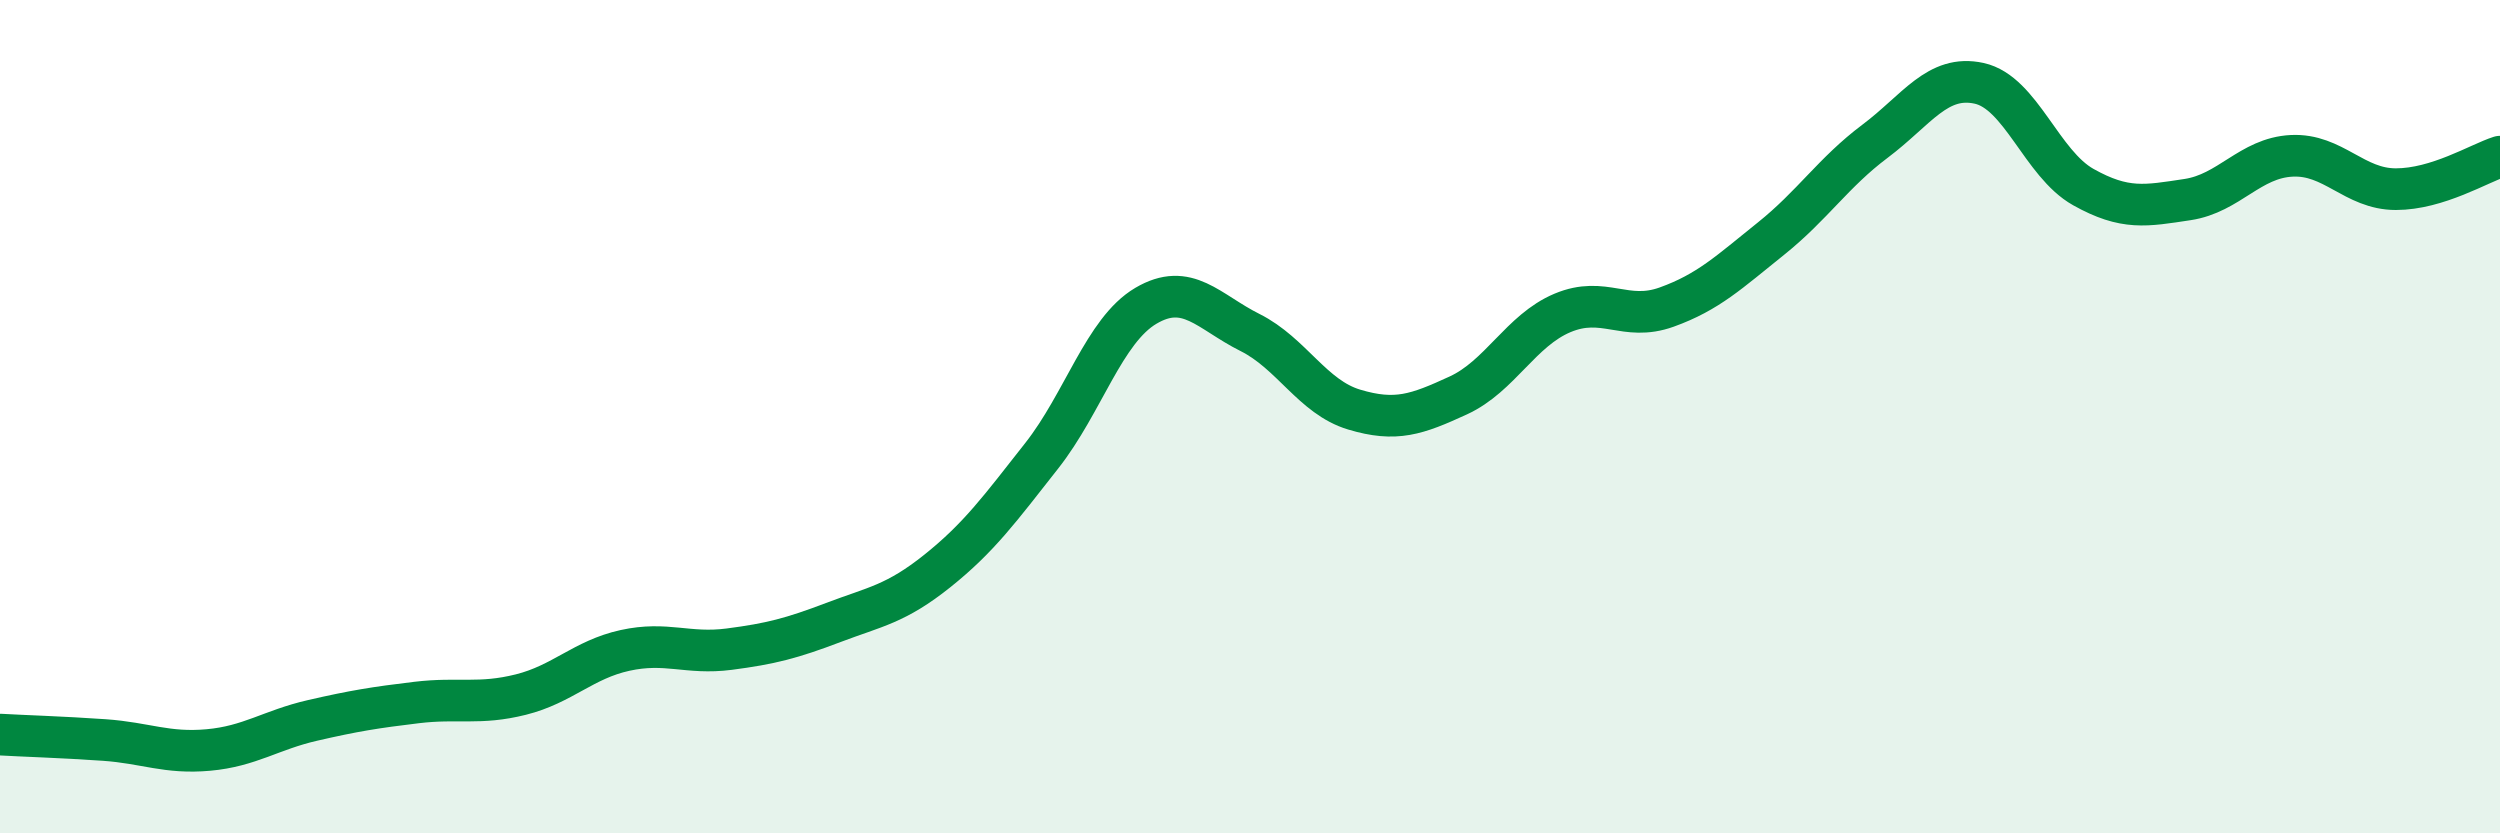
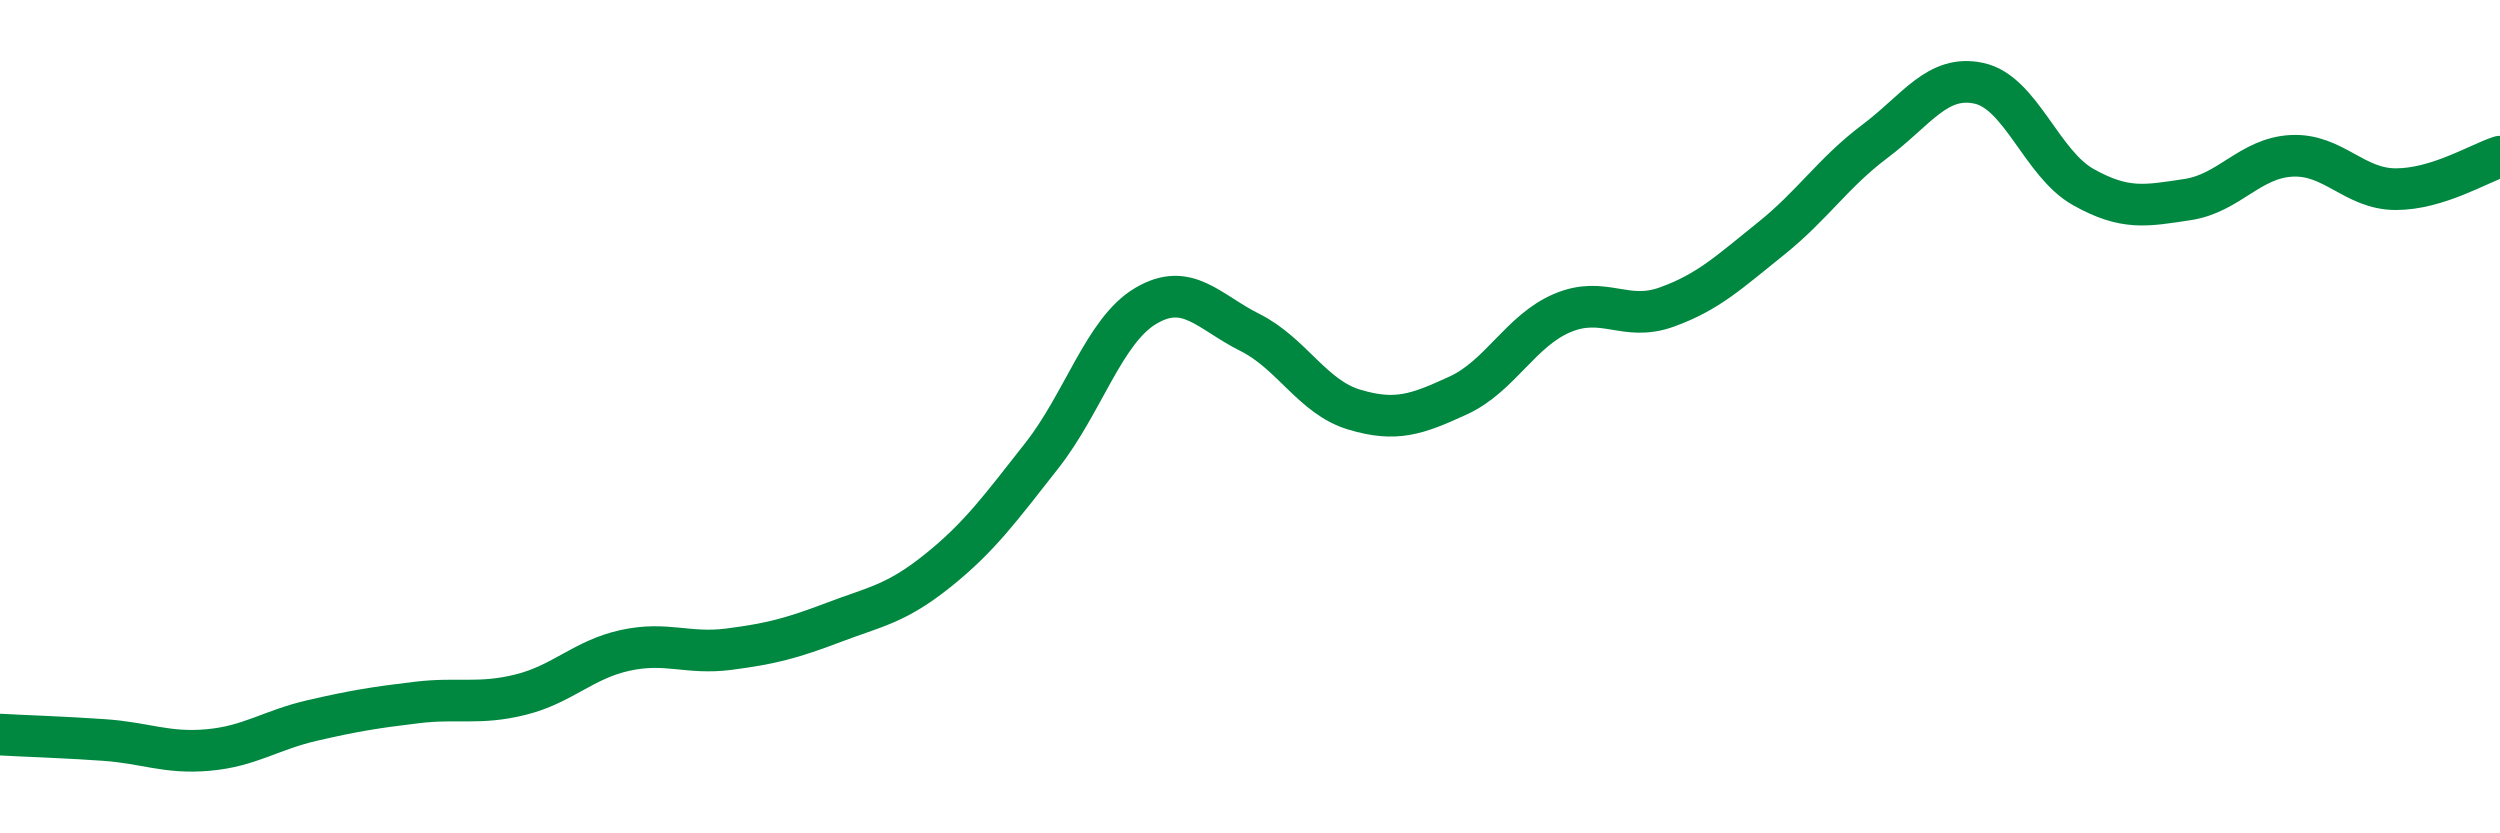
<svg xmlns="http://www.w3.org/2000/svg" width="60" height="20" viewBox="0 0 60 20">
-   <path d="M 0,17.63 C 0.5,17.66 1.5,17.69 2.5,17.76 C 3.5,17.83 4,18.09 5,18 C 6,17.91 6.5,17.52 7.5,17.29 C 8.5,17.06 9,16.98 10,16.86 C 11,16.74 11.5,16.92 12.5,16.67 C 13.5,16.42 14,15.83 15,15.61 C 16,15.39 16.5,15.71 17.5,15.58 C 18.5,15.45 19,15.32 20,14.94 C 21,14.56 21.5,14.5 22.5,13.7 C 23.5,12.9 24,12.21 25,10.94 C 26,9.67 26.5,7.93 27.5,7.34 C 28.5,6.75 29,7.48 30,7.98 C 31,8.48 31.5,9.53 32.5,9.83 C 33.5,10.13 34,9.95 35,9.49 C 36,9.03 36.5,7.93 37.5,7.51 C 38.5,7.09 39,7.73 40,7.37 C 41,7.01 41.5,6.53 42.5,5.73 C 43.5,4.93 44,4.14 45,3.39 C 46,2.64 46.5,1.78 47.5,2 C 48.5,2.22 49,3.93 50,4.49 C 51,5.05 51.5,4.94 52.5,4.79 C 53.5,4.64 54,3.79 55,3.74 C 56,3.69 56.5,4.54 57.5,4.54 C 58.5,4.54 59.5,3.92 60,3.76L60 20L0 20Z" fill="#008740" opacity="0.1" stroke-linecap="round" stroke-linejoin="round" />
  <path d="M 0,17.63 C 0.5,17.66 1.5,17.69 2.5,17.76 C 3.5,17.83 4,18.09 5,18 C 6,17.91 6.5,17.52 7.5,17.29 C 8.5,17.06 9,16.98 10,16.86 C 11,16.74 11.5,16.92 12.5,16.67 C 13.5,16.42 14,15.83 15,15.61 C 16,15.39 16.5,15.71 17.5,15.58 C 18.5,15.45 19,15.32 20,14.94 C 21,14.56 21.5,14.5 22.5,13.7 C 23.5,12.9 24,12.21 25,10.94 C 26,9.67 26.5,7.93 27.5,7.34 C 28.5,6.75 29,7.48 30,7.98 C 31,8.48 31.5,9.53 32.5,9.83 C 33.5,10.13 34,9.95 35,9.49 C 36,9.03 36.5,7.93 37.5,7.51 C 38.5,7.09 39,7.73 40,7.37 C 41,7.01 41.5,6.53 42.5,5.73 C 43.5,4.93 44,4.14 45,3.39 C 46,2.64 46.5,1.78 47.5,2 C 48.5,2.22 49,3.93 50,4.49 C 51,5.05 51.5,4.94 52.5,4.79 C 53.5,4.64 54,3.79 55,3.74 C 56,3.69 56.5,4.54 57.5,4.54 C 58.5,4.54 59.5,3.92 60,3.76" stroke="#008740" stroke-width="1" fill="none" stroke-linecap="round" stroke-linejoin="round" />
</svg>